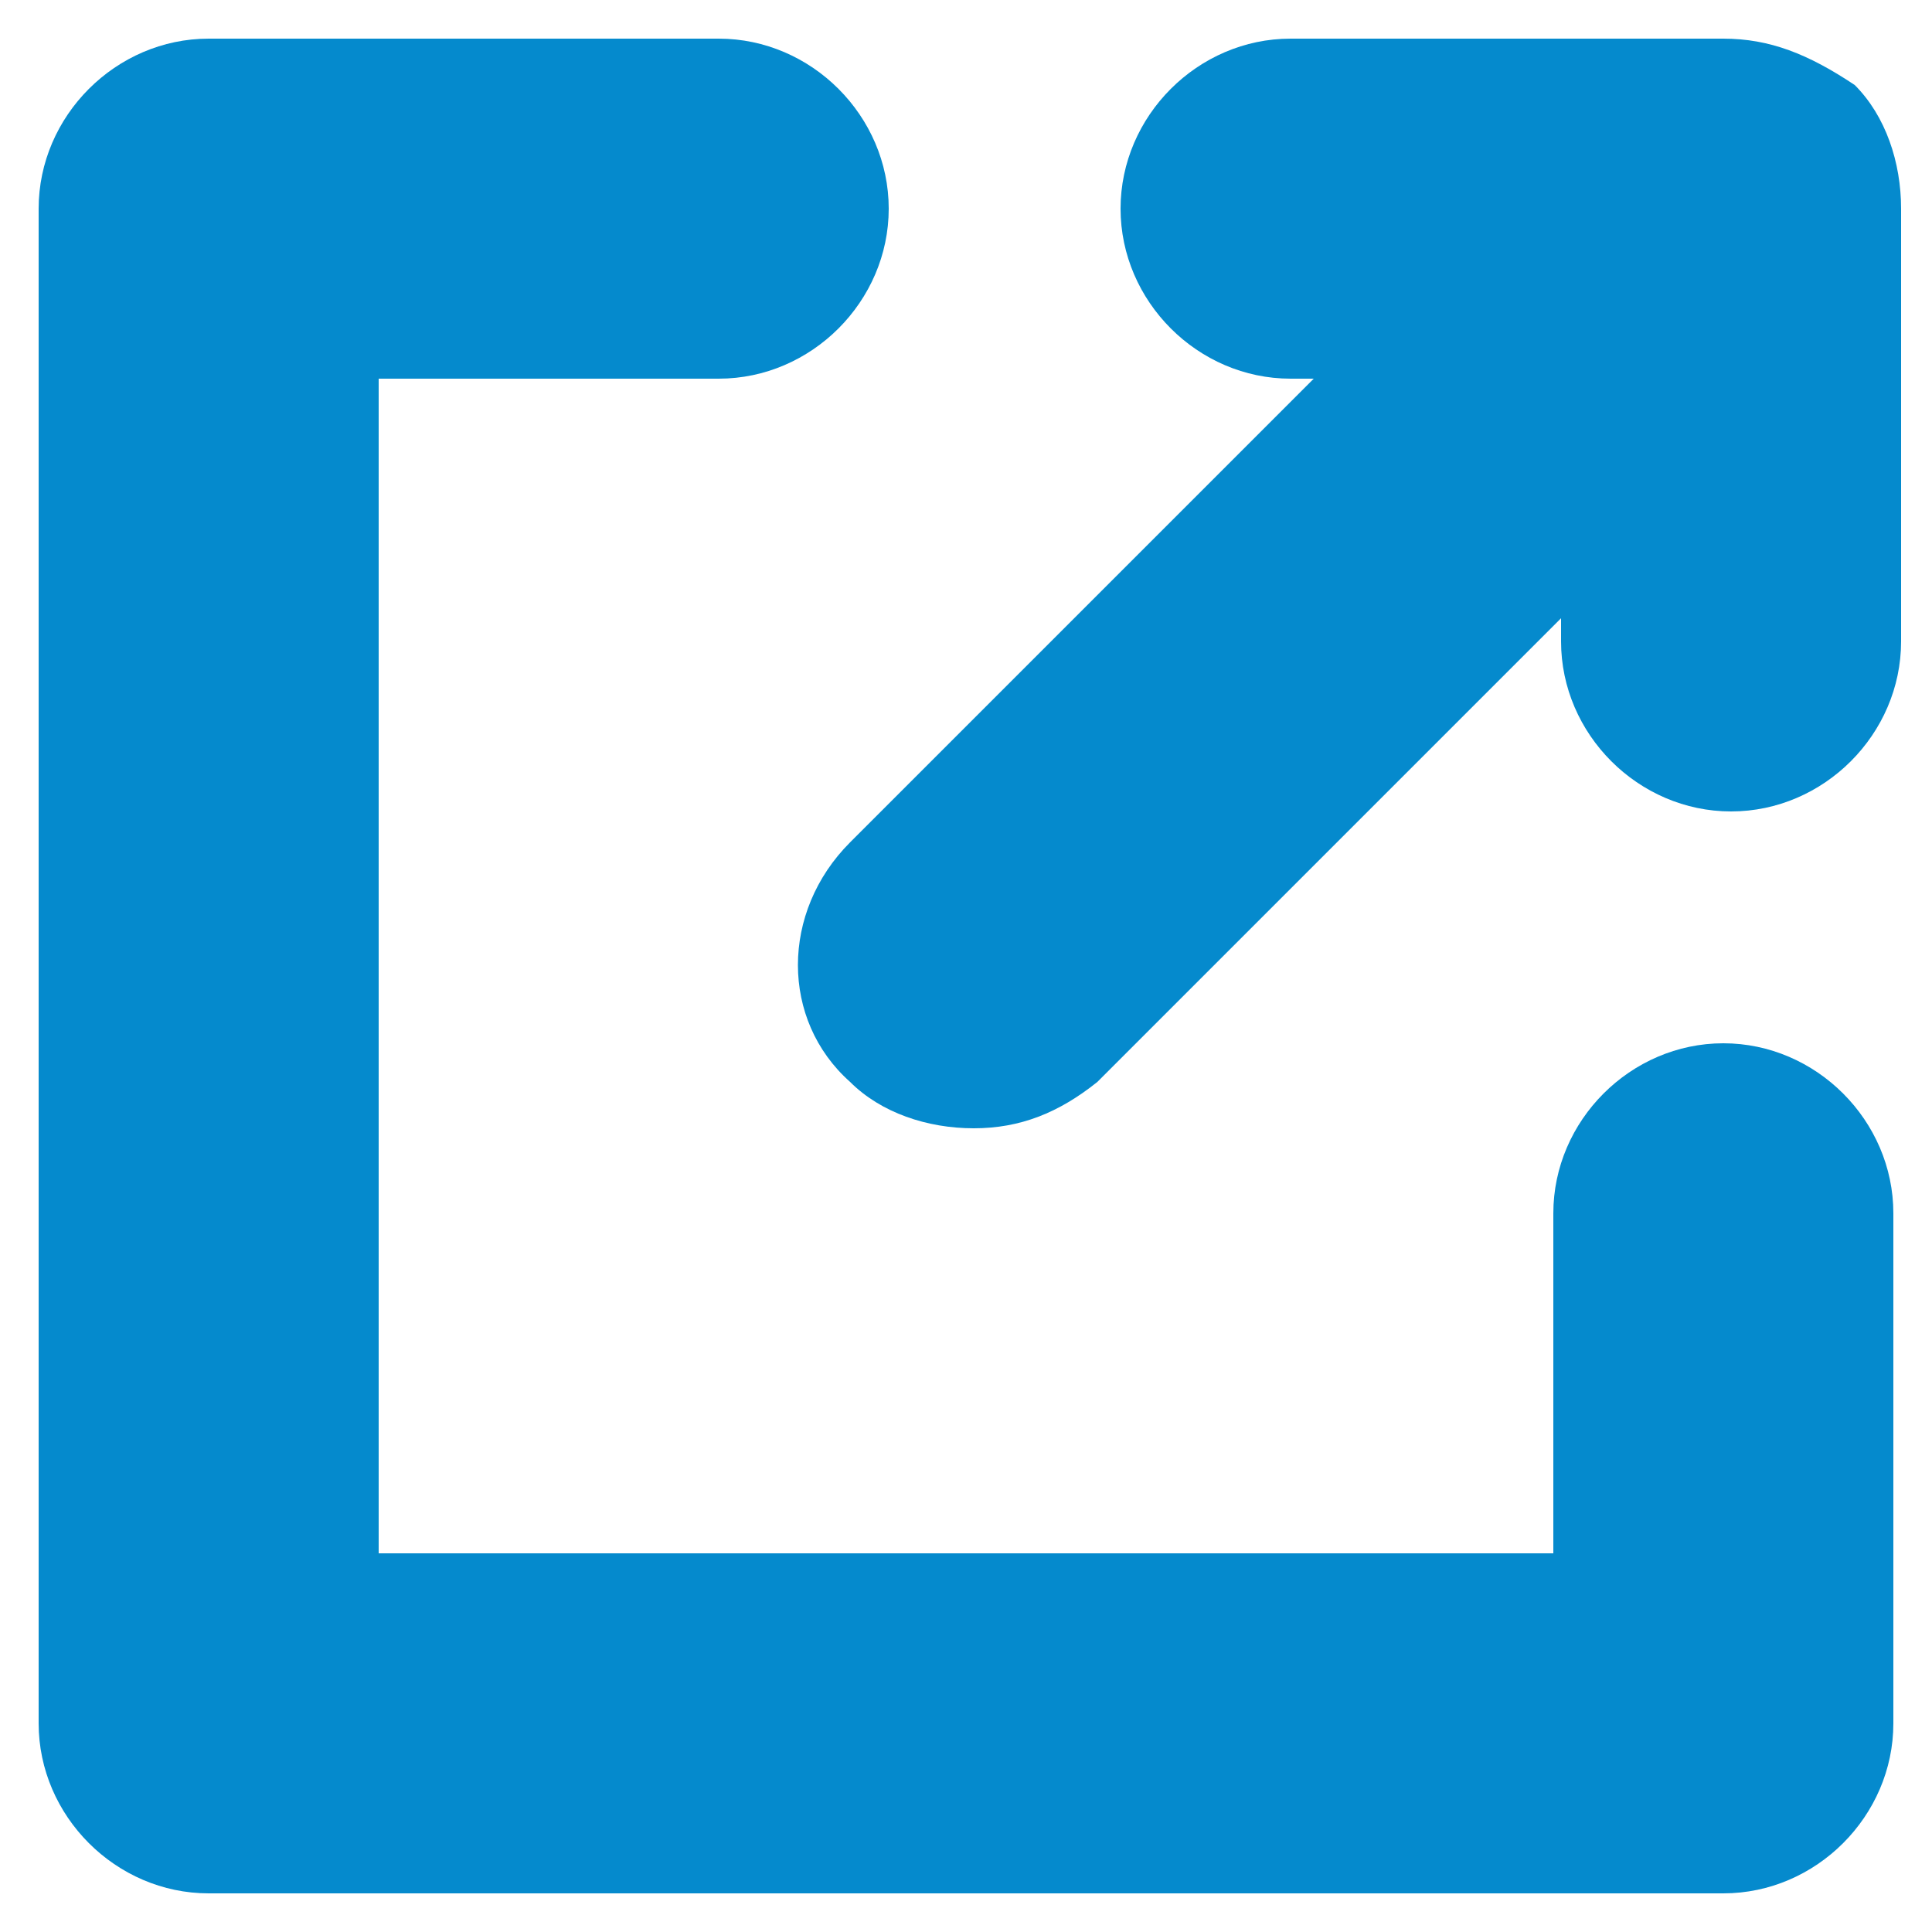
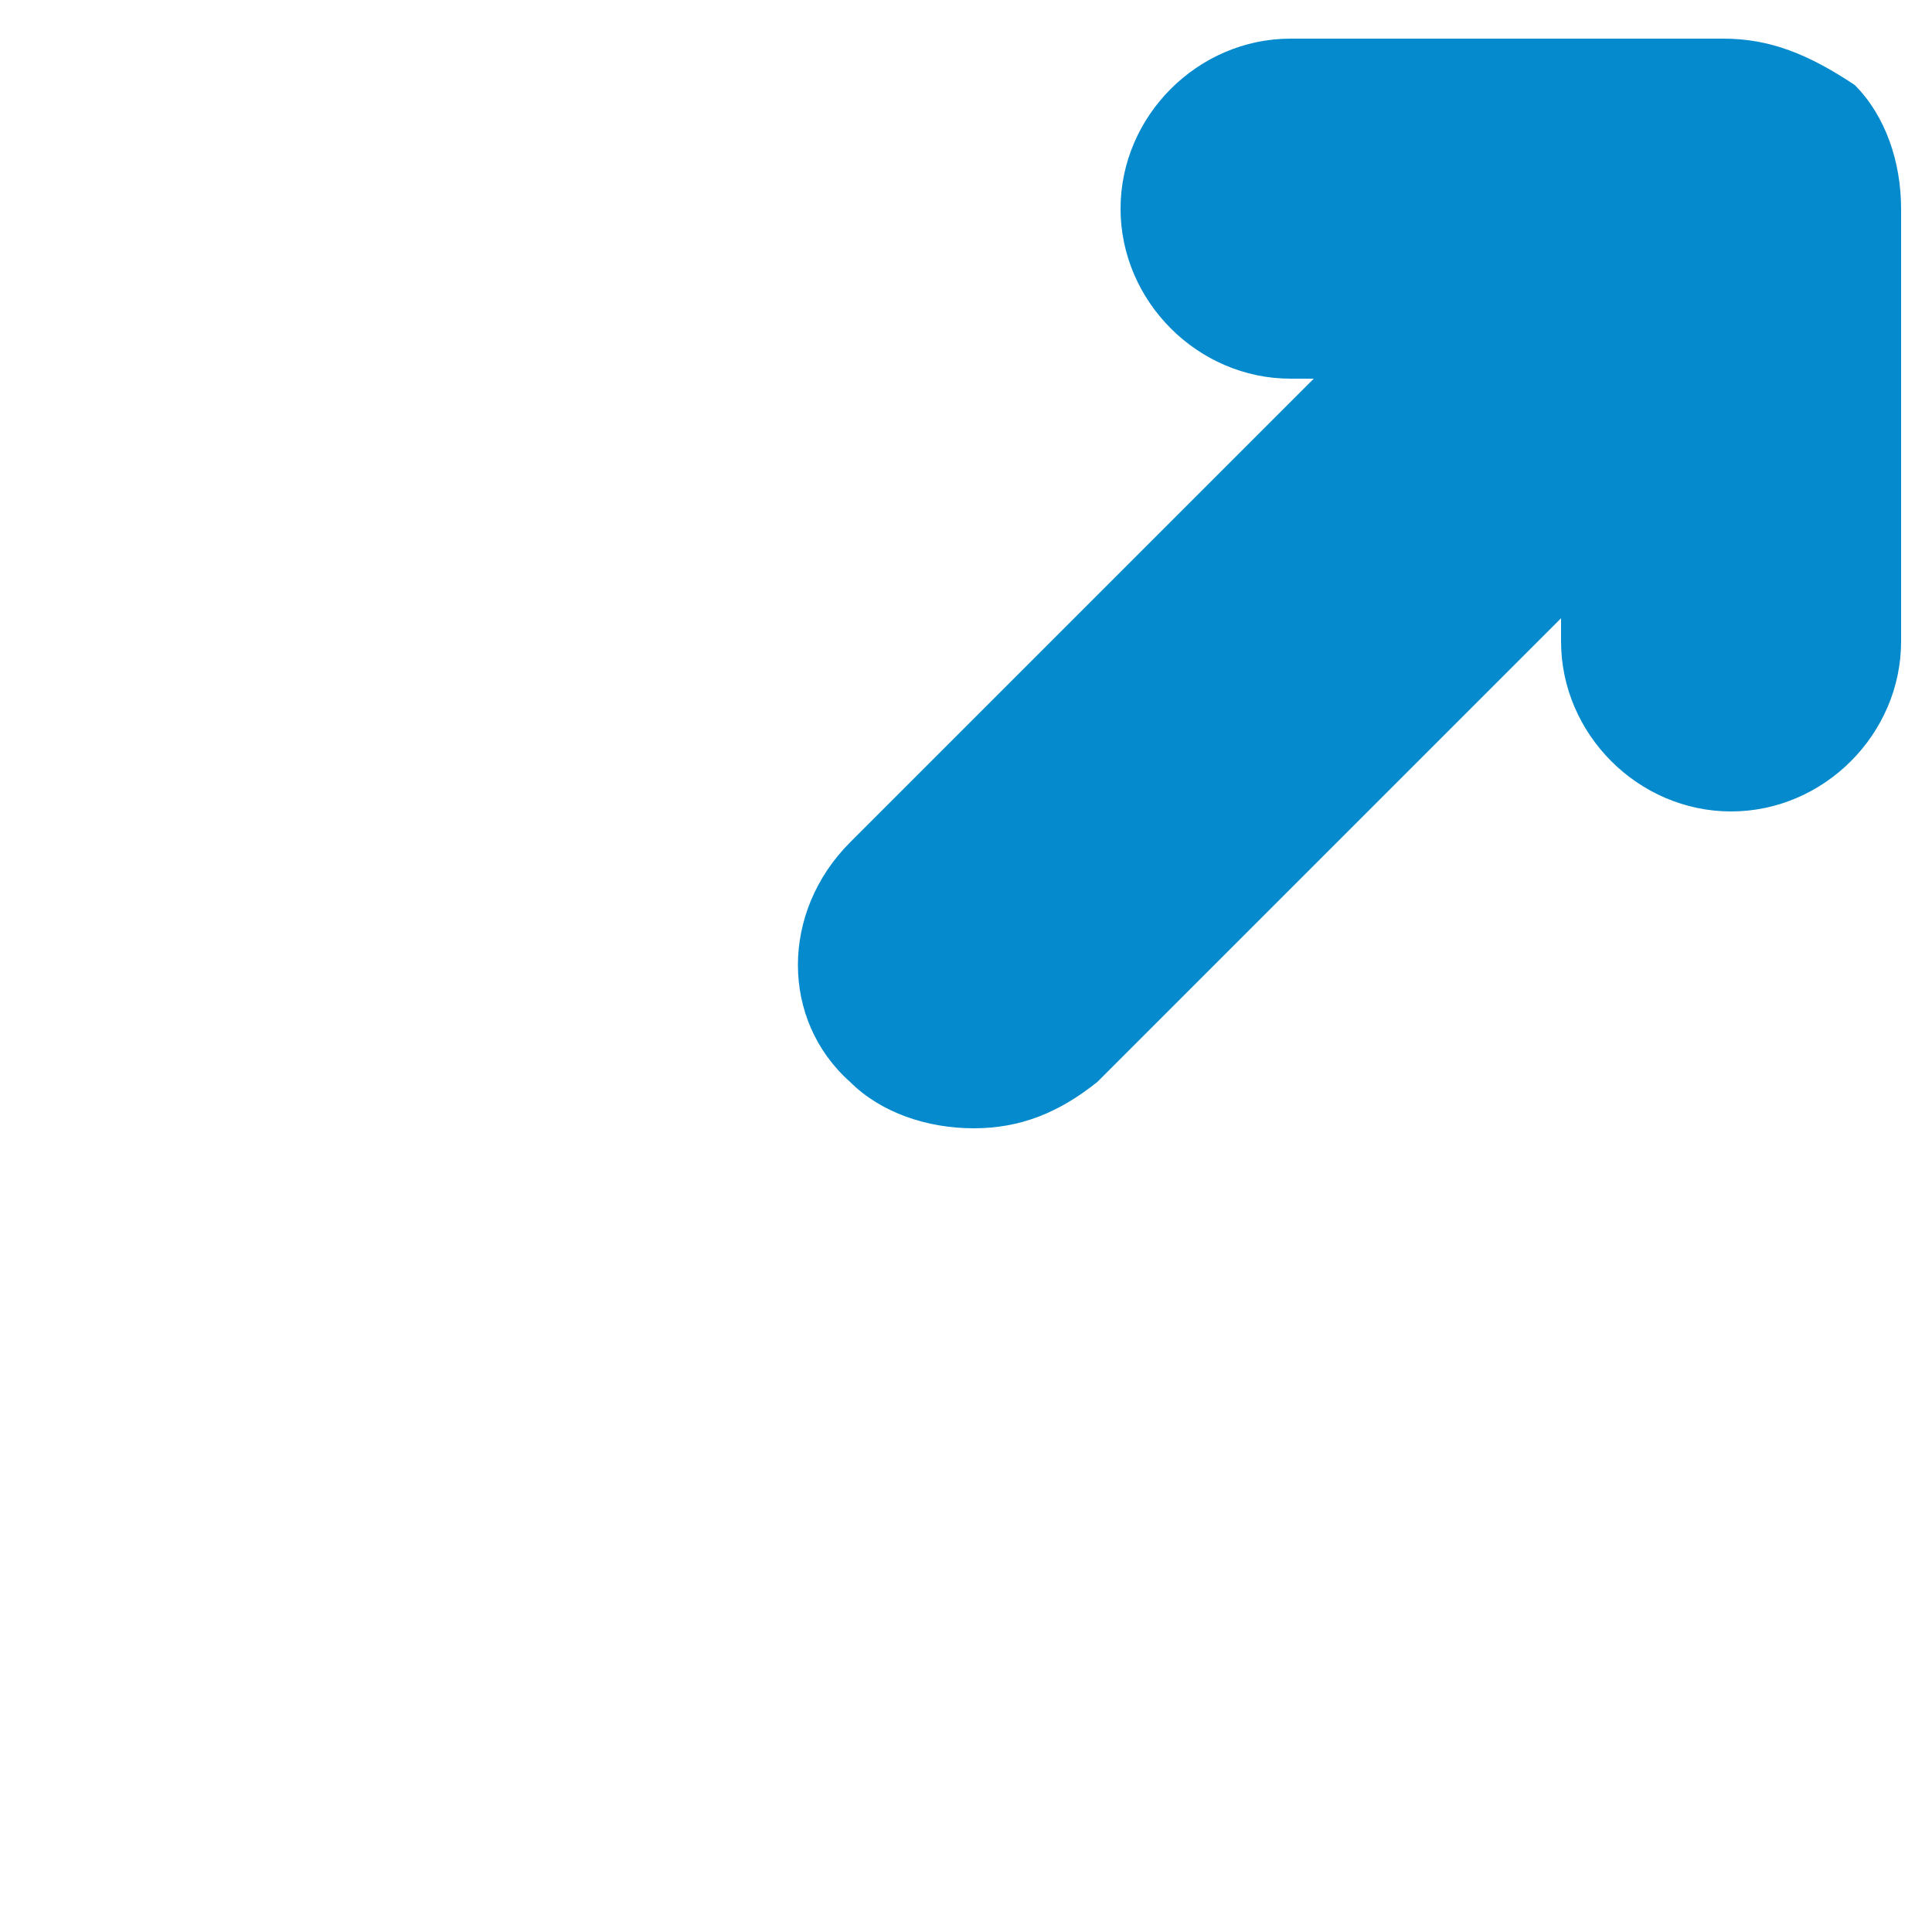
<svg xmlns="http://www.w3.org/2000/svg" version="1.1" id="Livello_1" x="0px" y="0px" viewBox="0 0 25 25" style="enable-background:new 0 0 25 25;" xml:space="preserve">
  <style type="text/css">
	.st0{fill:#058ACD;}
</style>
  <g>
    <path class="st0" d="M22.3,0.5l-5.6,0c-1.2,0-2.2,1-2.2,2.2c0,1.2,1,2.2,2.2,2.2h0l0.3,0l-6,6c-0.9,0.9-0.9,2.3,0,3.1   c0.4,0.4,1,0.6,1.6,0.6c0.6,0,1.1-0.2,1.6-0.6l6-6l0,0.3c0,1.2,1,2.2,2.2,2.2h0c1.2,0,2.2-1,2.2-2.2l0-5.6c0-0.6-0.2-1.2-0.6-1.6   C23.4,0.7,22.9,0.5,22.3,0.5z" />
-     <path class="st0" d="M22.3,13.5c-1.2,0-2.2,1-2.2,2.2v4.4H4.9V4.9h4.4c1.2,0,2.2-1,2.2-2.2c0-1.2-1-2.2-2.2-2.2H2.7   c-1.2,0-2.2,1-2.2,2.2v19.6c0,1.2,1,2.2,2.2,2.2h19.6c1.2,0,2.2-1,2.2-2.2v-6.6C24.5,14.5,23.5,13.5,22.3,13.5z" />
  </g>
</svg>